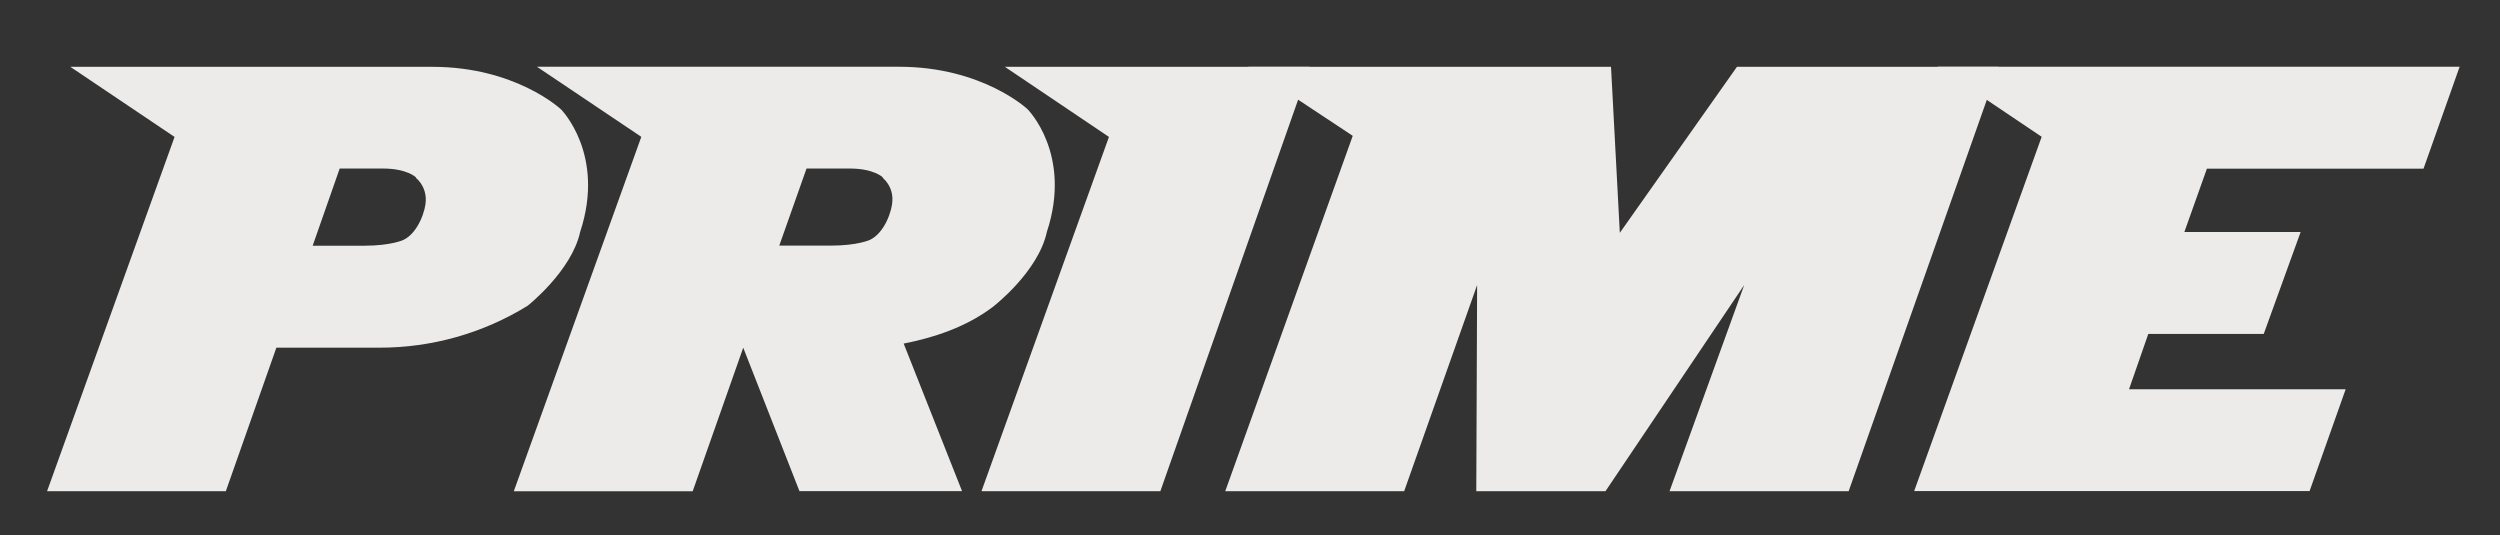
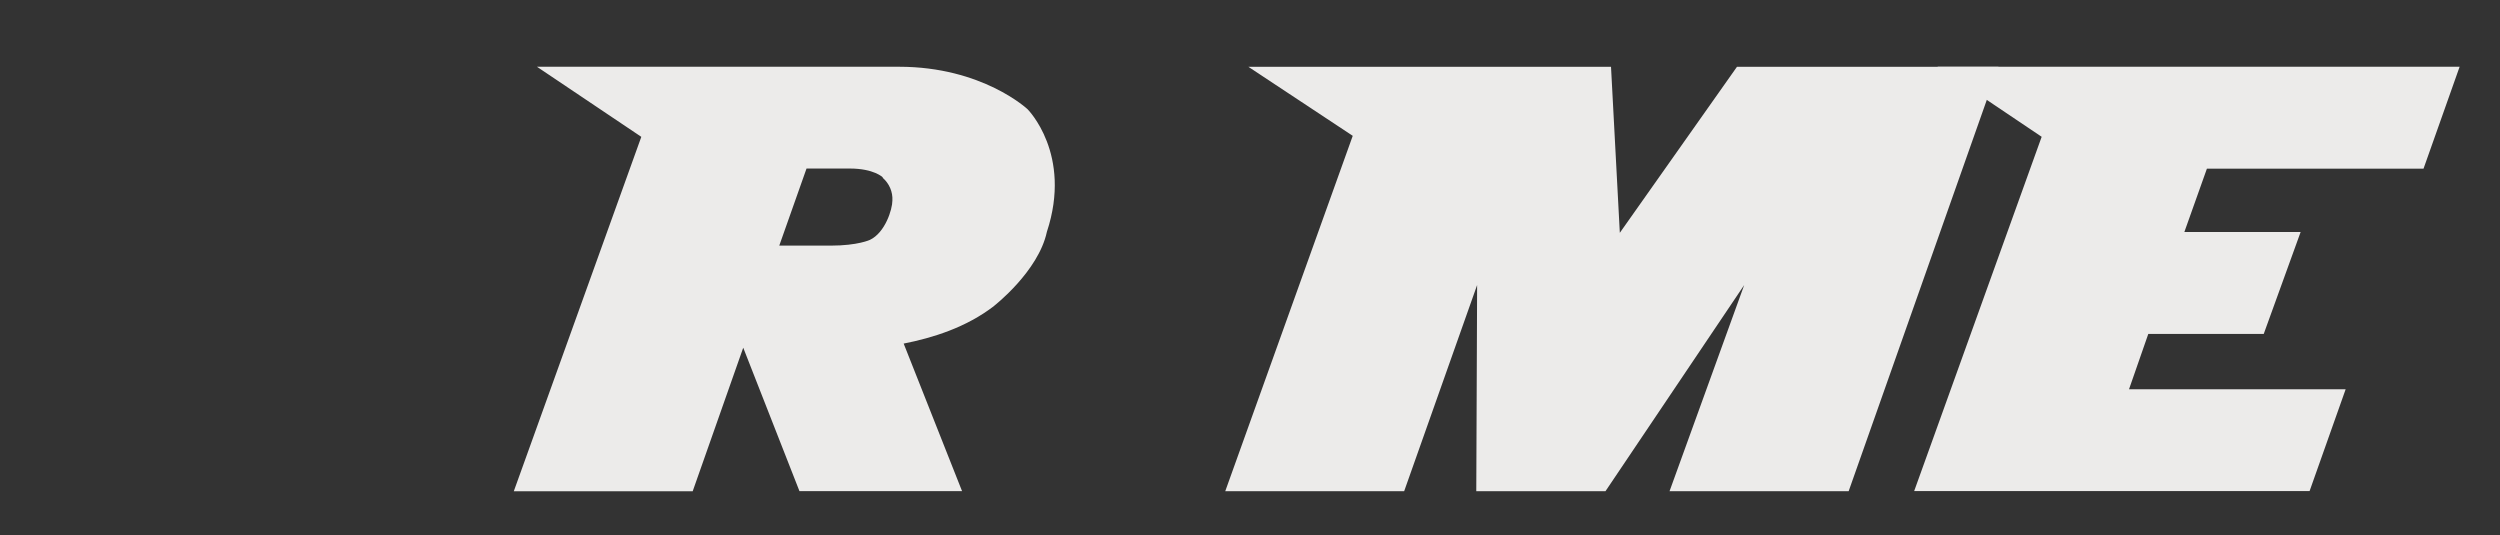
<svg xmlns="http://www.w3.org/2000/svg" id="Layer_1" viewBox="0 0 982.3 210.39">
  <rect x="0" y="0" width="982.3" height="210.39" fill="#333333" stroke="none" />
-   <path d="M207.28,120.16c-17.54,10.81-37.73,16.5-58.35,16.45h-40.34l-19.86,56.4H18.49L68.59,53.8,27.64,26.26h142.29c32.7,0,50.48,16.69,50.48,16.69,0,0,17.63,17.63,7.54,48.2-3.37,15.4-20.66,29.01-20.66,29.01M163.43,69.68s-3.46-3.46-12.94-3.46h-17.02l-10.62,30.33h20.19c10.71,0,15.45-2.27,15.45-2.27,5.97-2.84,8.81-11.99,8.81-15.45.14-3.41-1.28-6.73-3.89-8.96v-.19Z" fill="#ecebea" />
  <path d="M390.66,120.16c-11,8.53-24.27,12.61-35.59,14.84l22.94,57.97h-63.89l-22.09-56.35-19.86,56.4h-70.29l50.1-139.25-41-27.54h142.29c32.75,0,50.48,16.69,50.48,16.69,0,0,17.68,17.63,7.58,48.2-3.32,15.5-20.67,29.01-20.67,29.01v.05ZM346.86,69.68s-3.46-3.46-12.94-3.46h-17.02l-10.71,30.29h20.19c10.71,0,15.45-2.27,15.45-2.27,5.97-2.84,8.81-11.99,8.81-15.45.19-3.41-1.23-6.68-3.79-8.91v-.19Z" fill="#ecebea" />
-   <polygon points="455.88 193.01 385.64 193.01 435.73 53.8 394.83 26.26 514.6 26.26 455.92 193.01 455.88 193.01" fill="#ecebea" />
  <polygon points="726.37 193.01 655.99 193.01 685.33 112 630.82 193.01 580.06 193.01 580.39 112 551.72 193.01 481.42 193.01 531.52 53.37 490.53 26.26 633 26.26 636.46 91.48 682.48 26.26 785.24 26.26 726.37 193.01" fill="#ecebea" />
  <polygon points="952.22 66.26 867.14 66.26 858.28 91.15 903.97 91.15 889.47 131.2 844.11 131.2 836.53 152.96 921.65 152.96 907.48 192.96 752.11 192.96 802.21 53.75 761.26 26.21 966.44 26.21 952.27 66.22 952.22 66.26" fill="#ecebea" />
</svg>